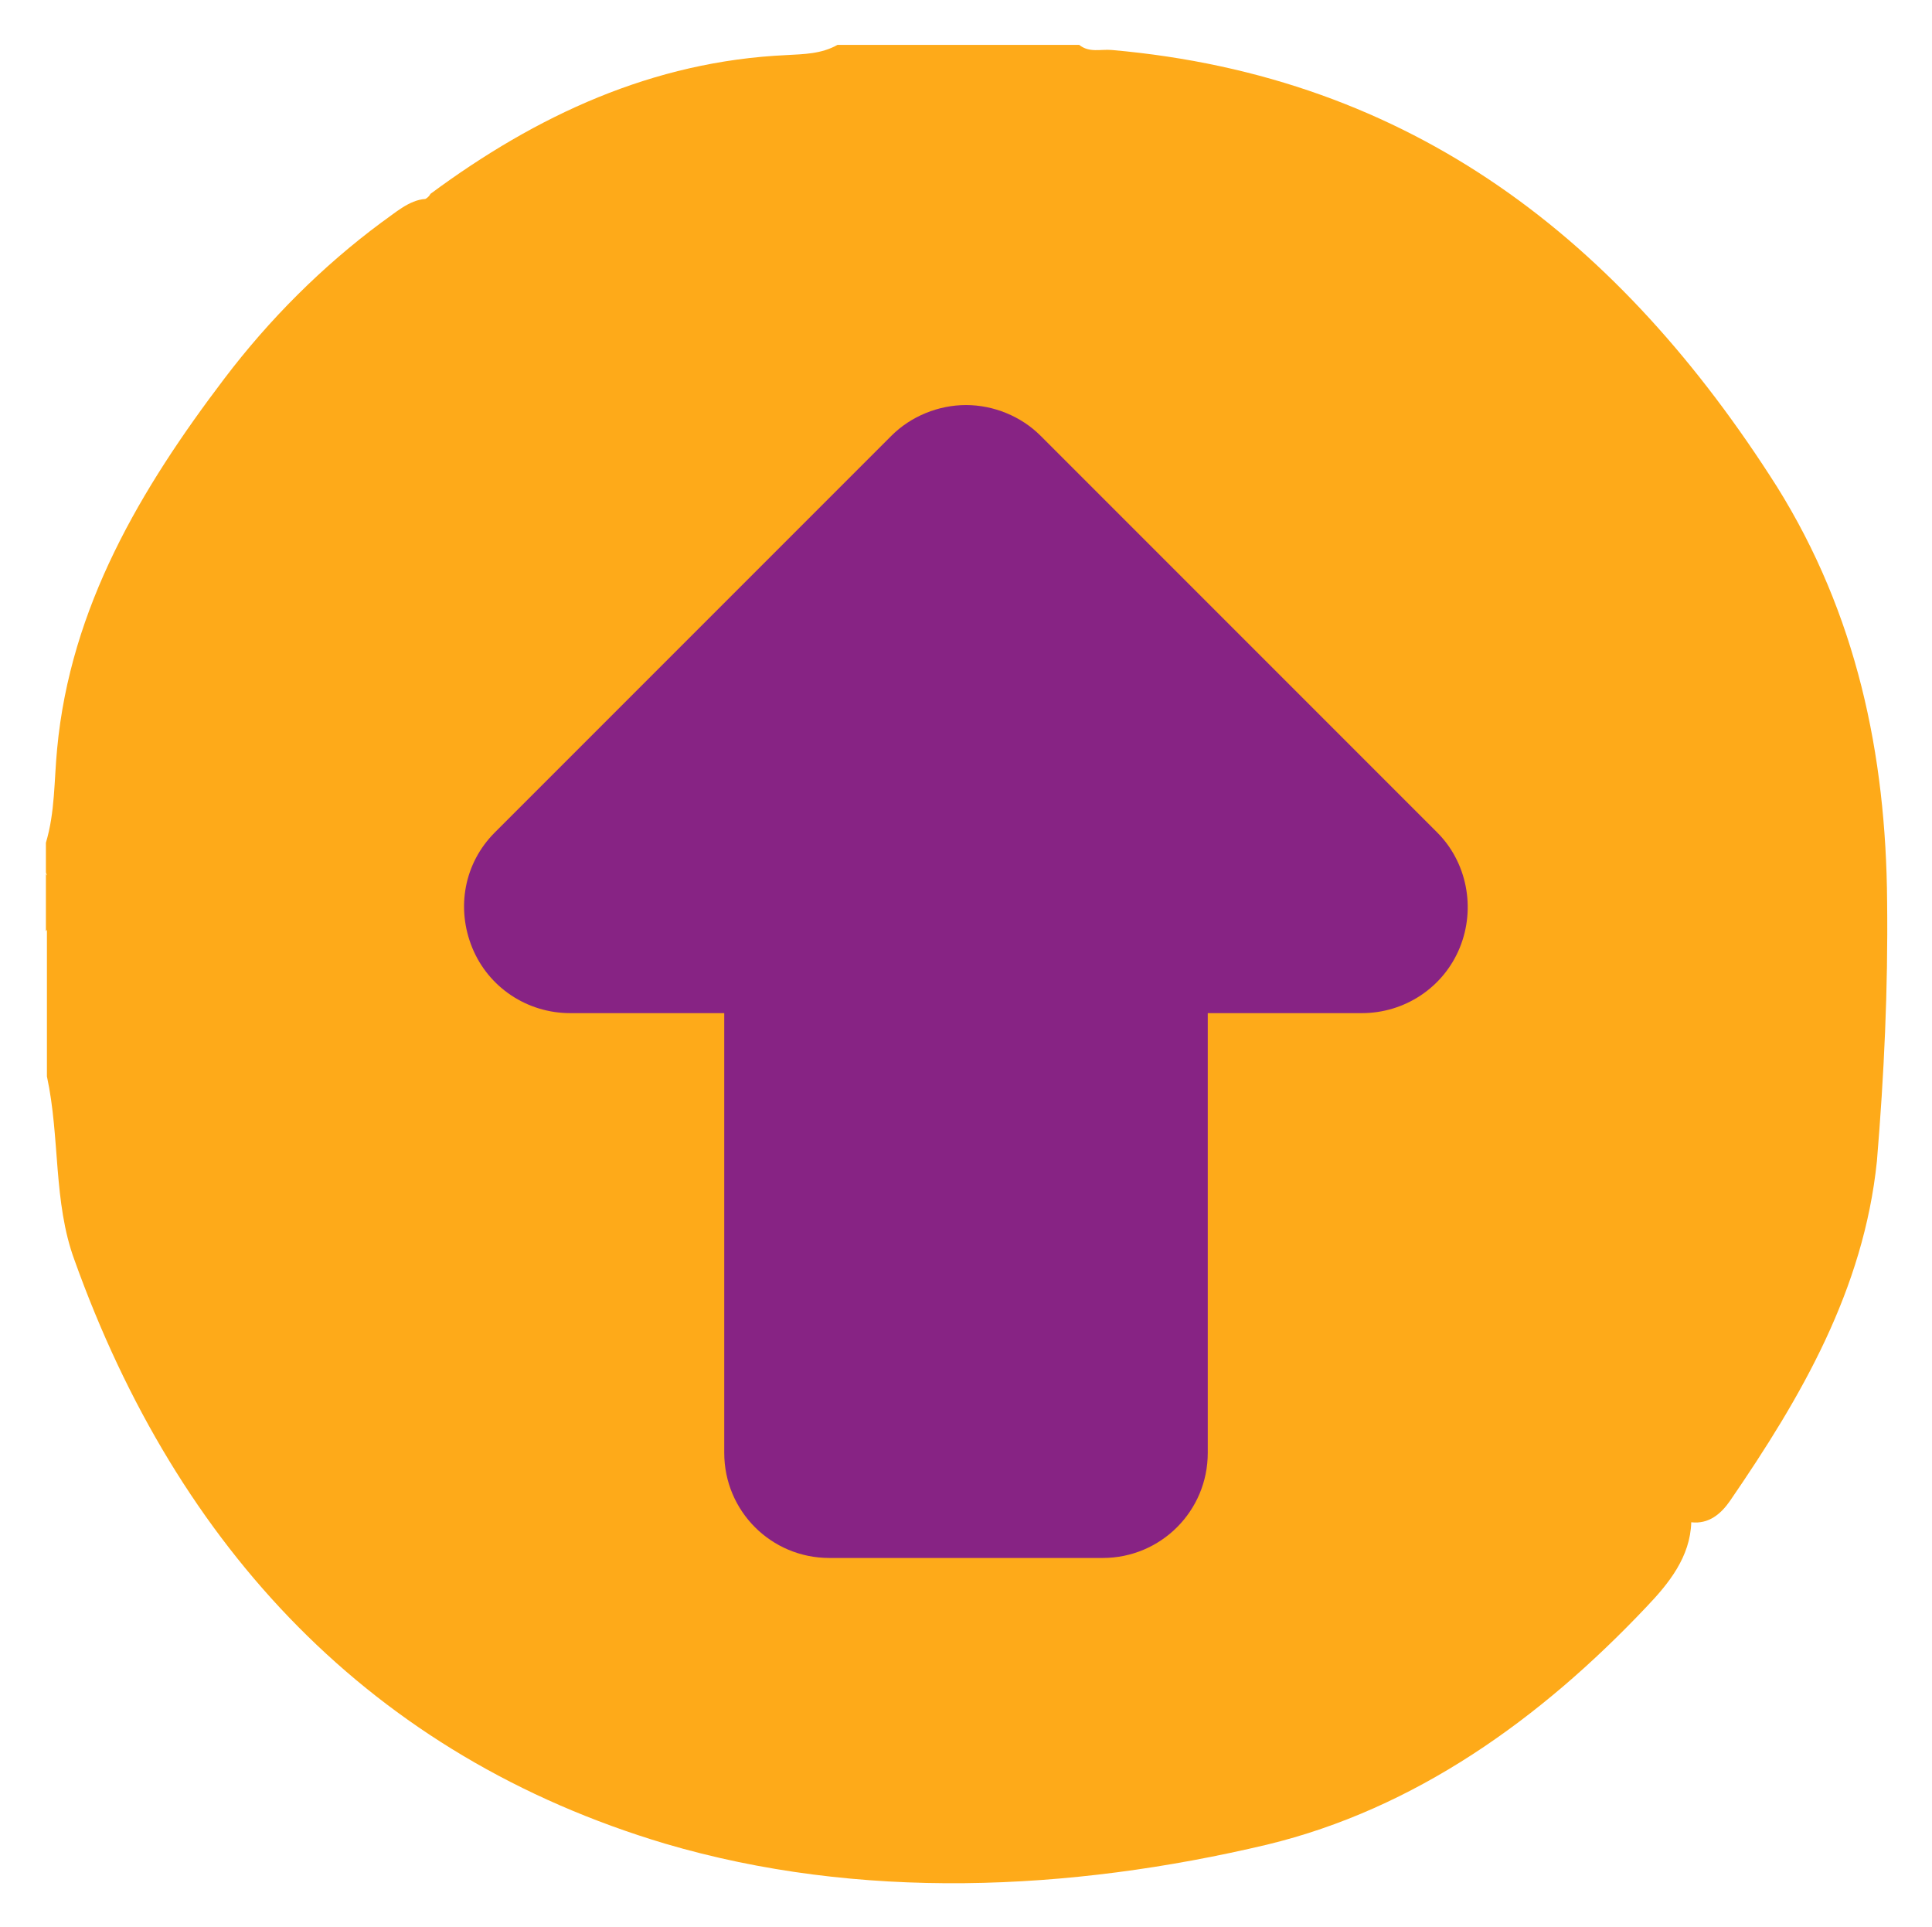
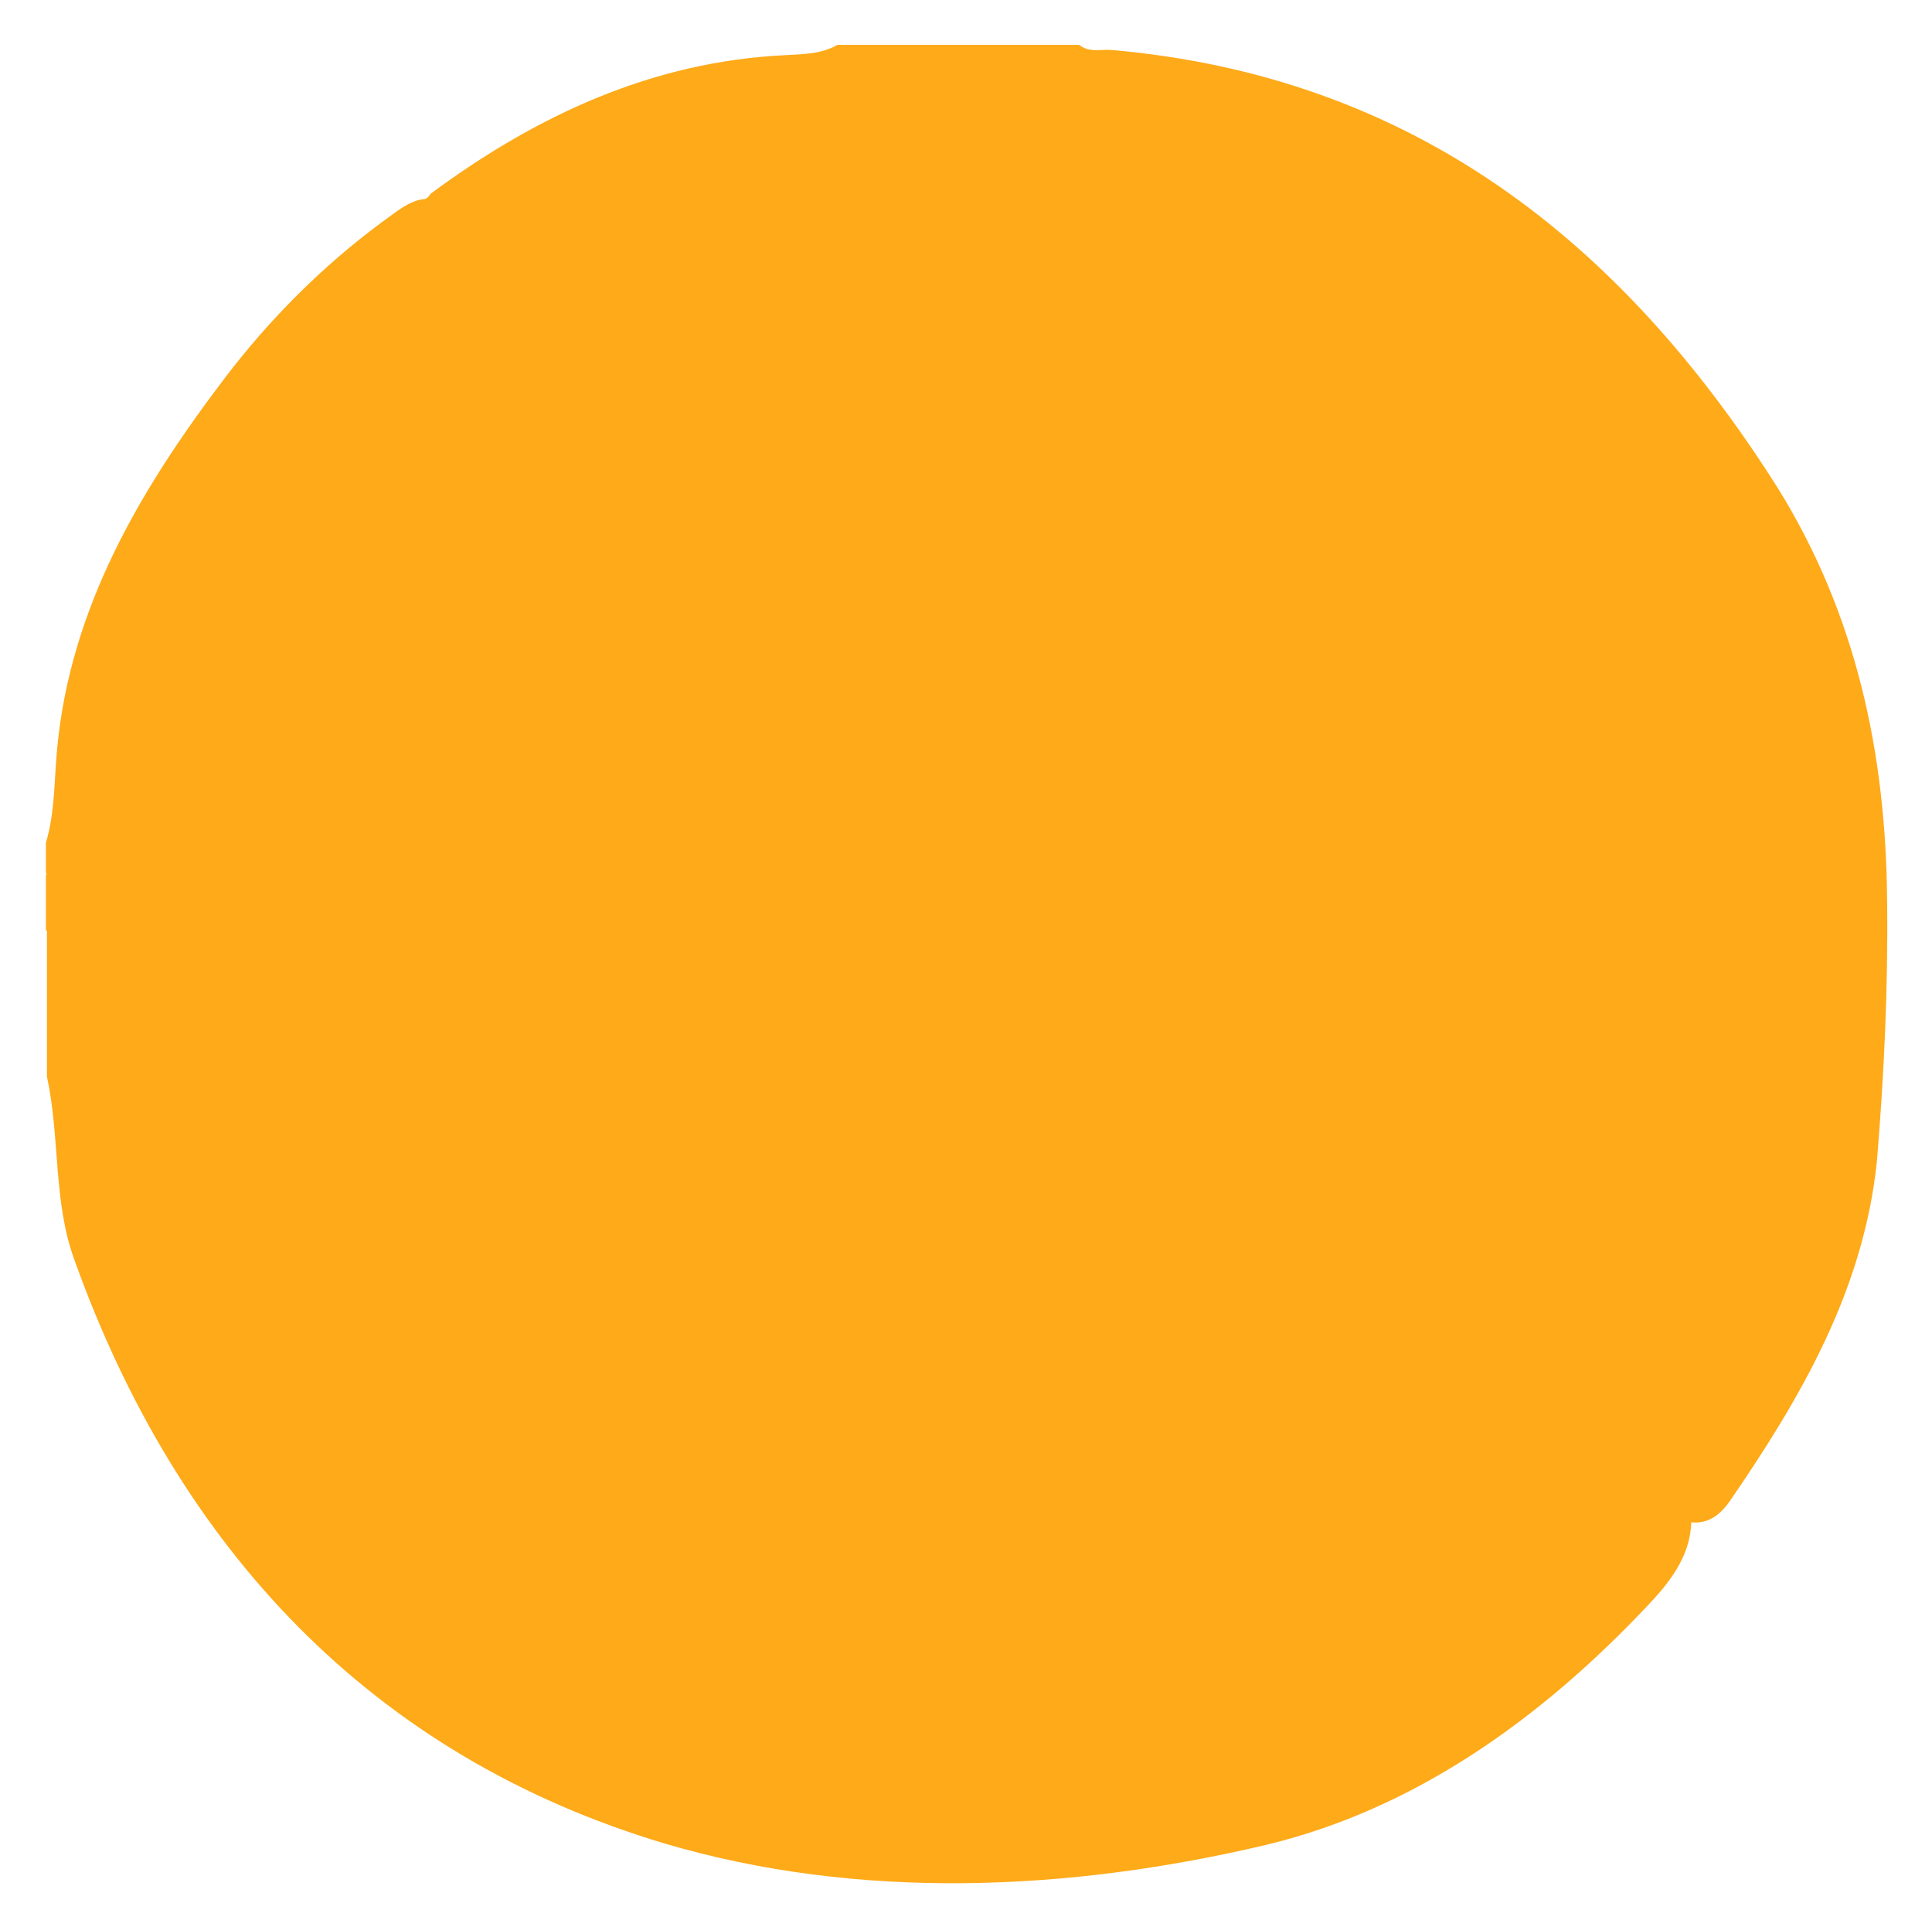
<svg xmlns="http://www.w3.org/2000/svg" version="1.1" id="Layer_1" x="0px" y="0px" viewBox="0 0 189.4 188.9" style="enable-background:new 0 0 189.4 188.9;" xml:space="preserve">
  <style type="text/css">
	.st0{opacity:0.9;fill:#FEA100;enable-background:new    ;}
	.st1{fill:#872384;}
</style>
  <path class="st0" d="M185,88.4c-0.1-14.5-3-28.2-10.8-40.7C158.9,23.6,138.5,7.5,109,4.9c-1.1-0.1-2.2,0.3-3.2-0.5H82.1  c-1.6,0.9-3.3,0.9-5,1C64,6,52.6,11.3,42.2,19c-0.1,0.2-0.3,0.4-0.5,0.5c-1.6,0.1-3,1.4-4.3,2.3c-5.8,4.3-11,9.5-15.4,15.3  C13.8,47.9,6.9,59.5,5.6,73.4c-0.3,3.1-0.2,6.2-1.1,9.2v2.9c0,0.1,0.1,0.2,0.1,0.3c-0.1-0.1-0.1-0.2-0.1-0.2v5.7  c0-0.1,0.1-0.1,0.1-0.2c0,0,0,0.1,0,0.1v4.8c0,0.1,0,0.1,0.1,0.2c0-0.1-0.1-0.1-0.1-0.2v5.7c0.1-0.1,0.1-0.1,0.1-0.2  c0,0.1-0.1,0.2-0.1,0.2v3.8c1.3,6,0.6,12.3,2.7,18c10.1,28.2,29.1,48.6,57.9,57.2c19,5.6,39.6,4.7,59,0.1  c14.5-3.5,26.8-12.3,37.2-23.3c2.2-2.3,4.3-4.9,4.4-8.3c1.7,0.2,2.9-0.8,3.8-2.1c7-10.2,13.1-20.7,14.4-33.3  C184.7,105.4,185.1,96.9,185,88.4z" />
-   <path class="st1" d="M140.9,81.6L102,42.7c-1.9-1.9-4.6-3-7.3-3c-2.7,0-5.4,1.1-7.3,3L48.5,81.6c-3,3-3.8,7.4-2.2,11.3  c1.6,3.9,5.4,6.4,9.6,6.4H71v43.1c0,5.7,4.6,10.3,10.3,10.3h26.8c5.7,0,10.3-4.6,10.3-10.3V99.3h15.1c4.2,0,8-2.5,9.6-6.4  C144.7,89,143.8,84.5,140.9,81.6z M133.6,88.9L94.7,50.1L133.6,88.9L133.6,88.9z" />
</svg>